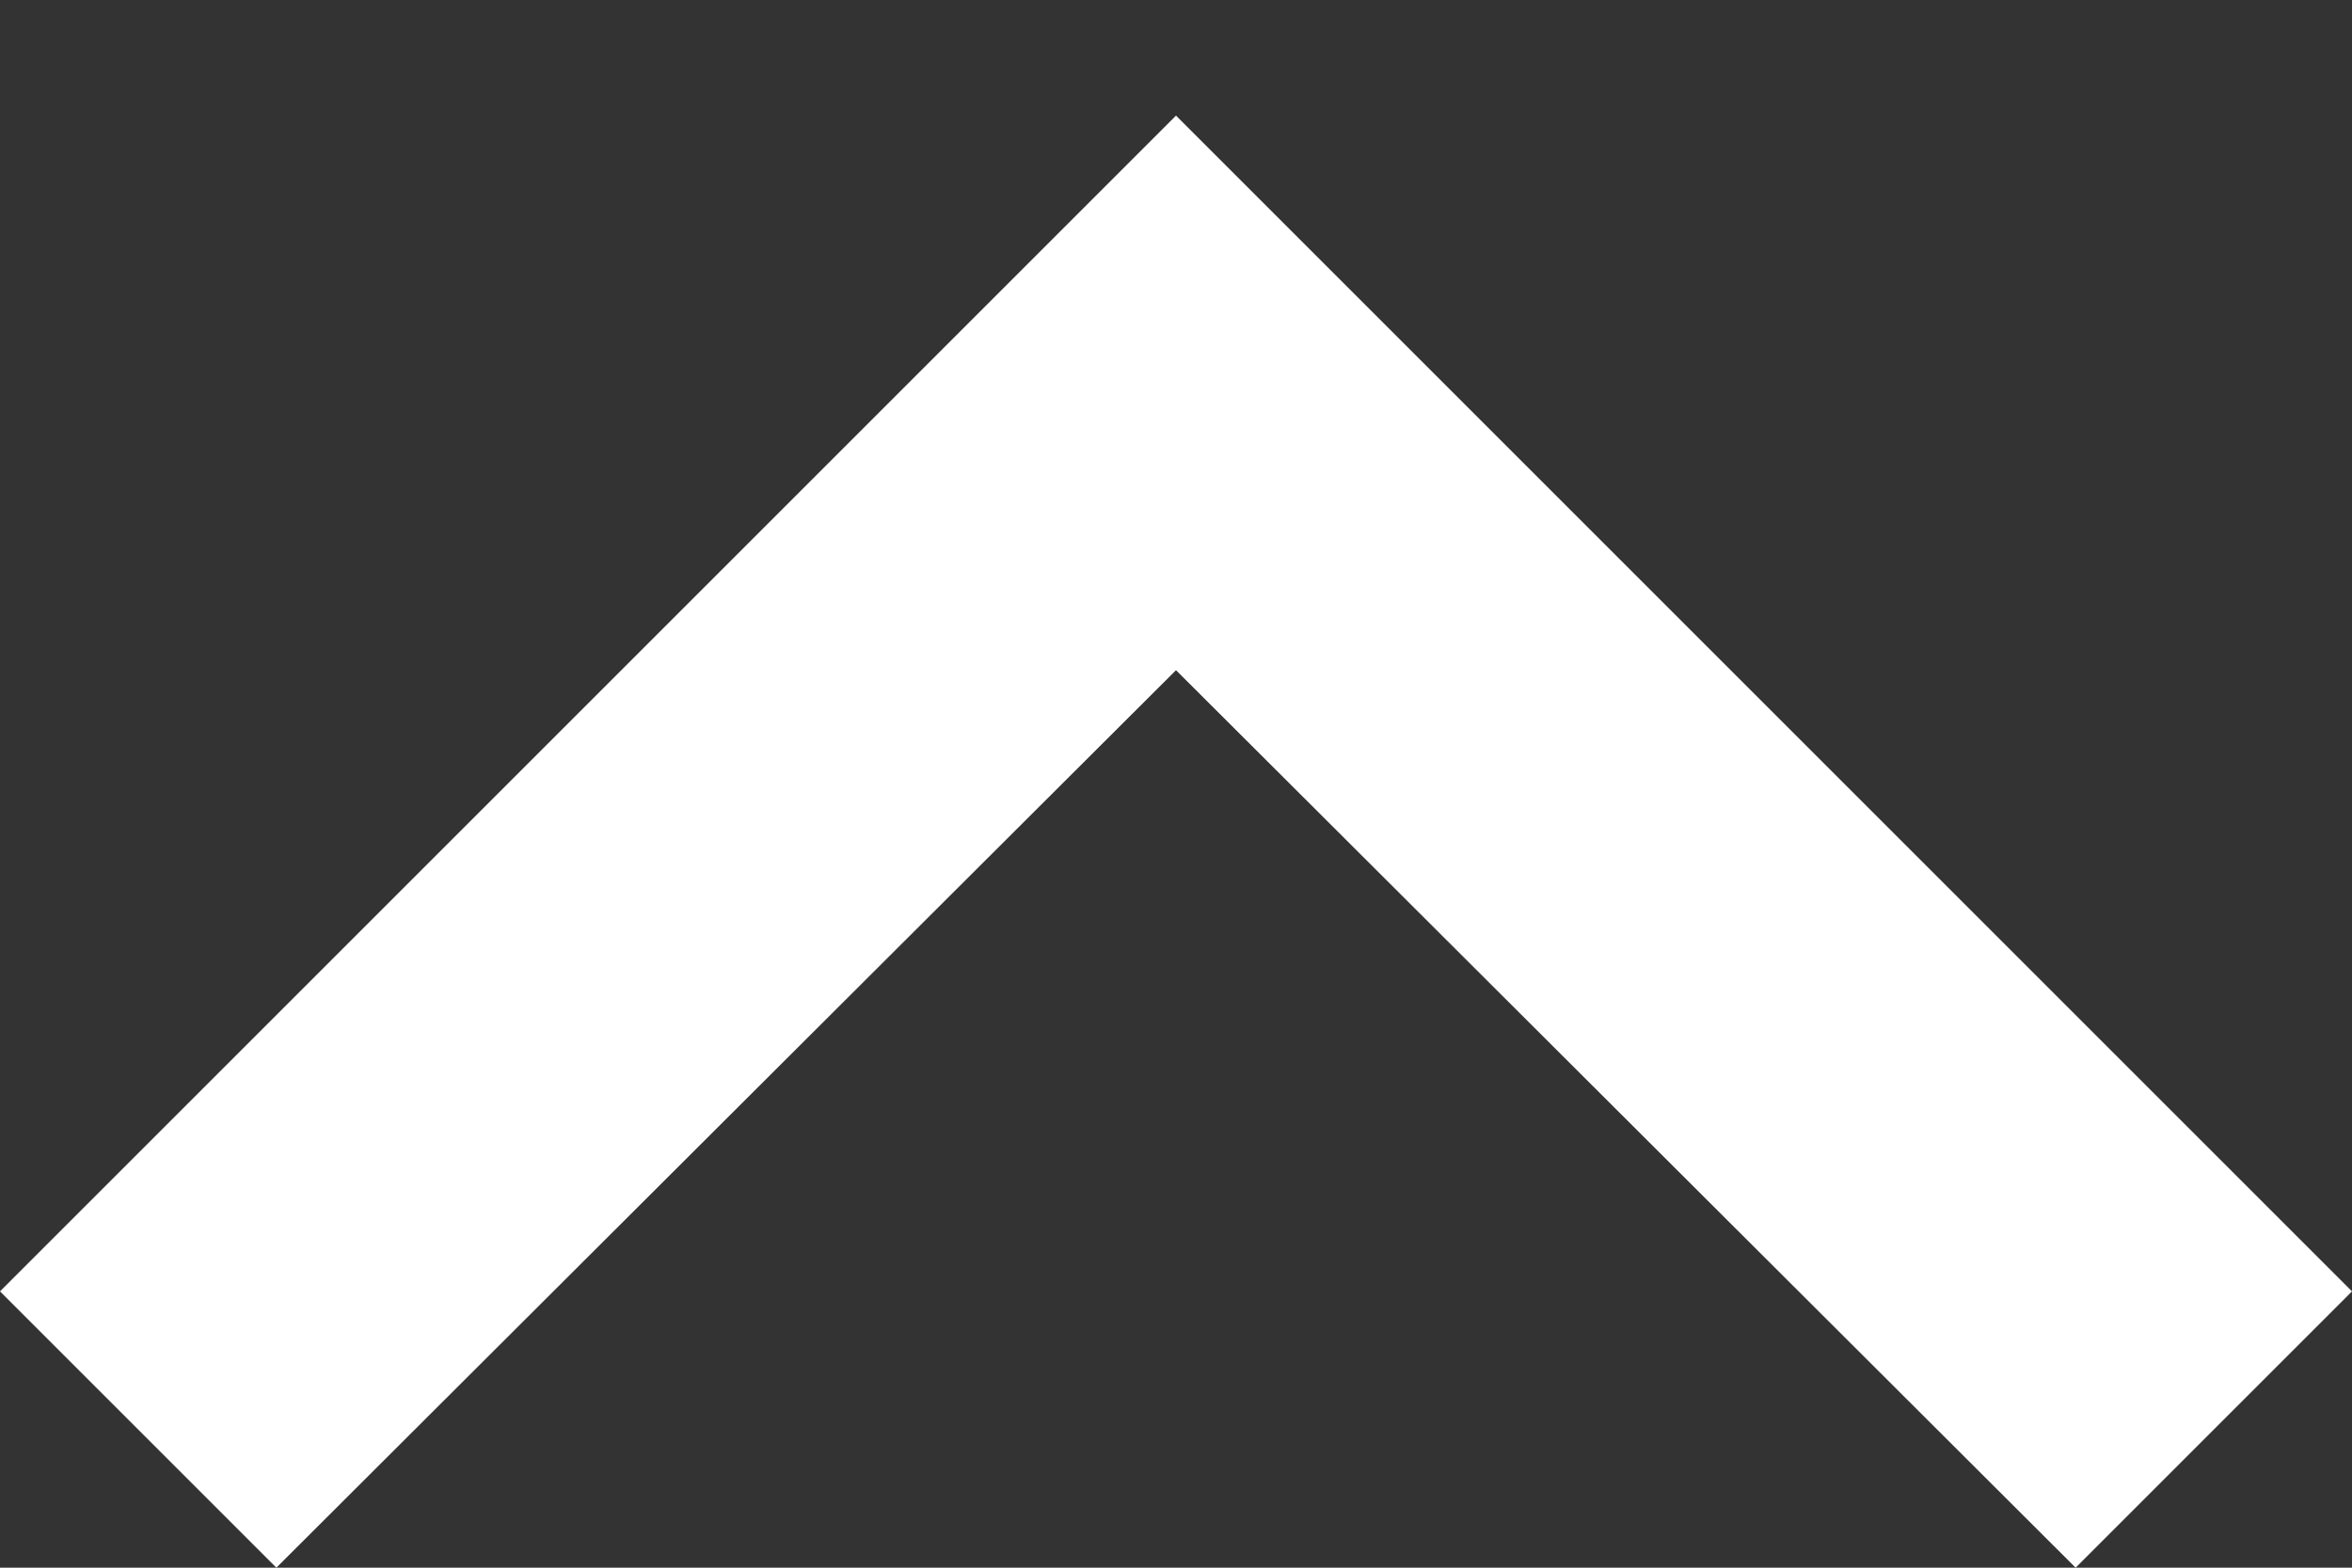
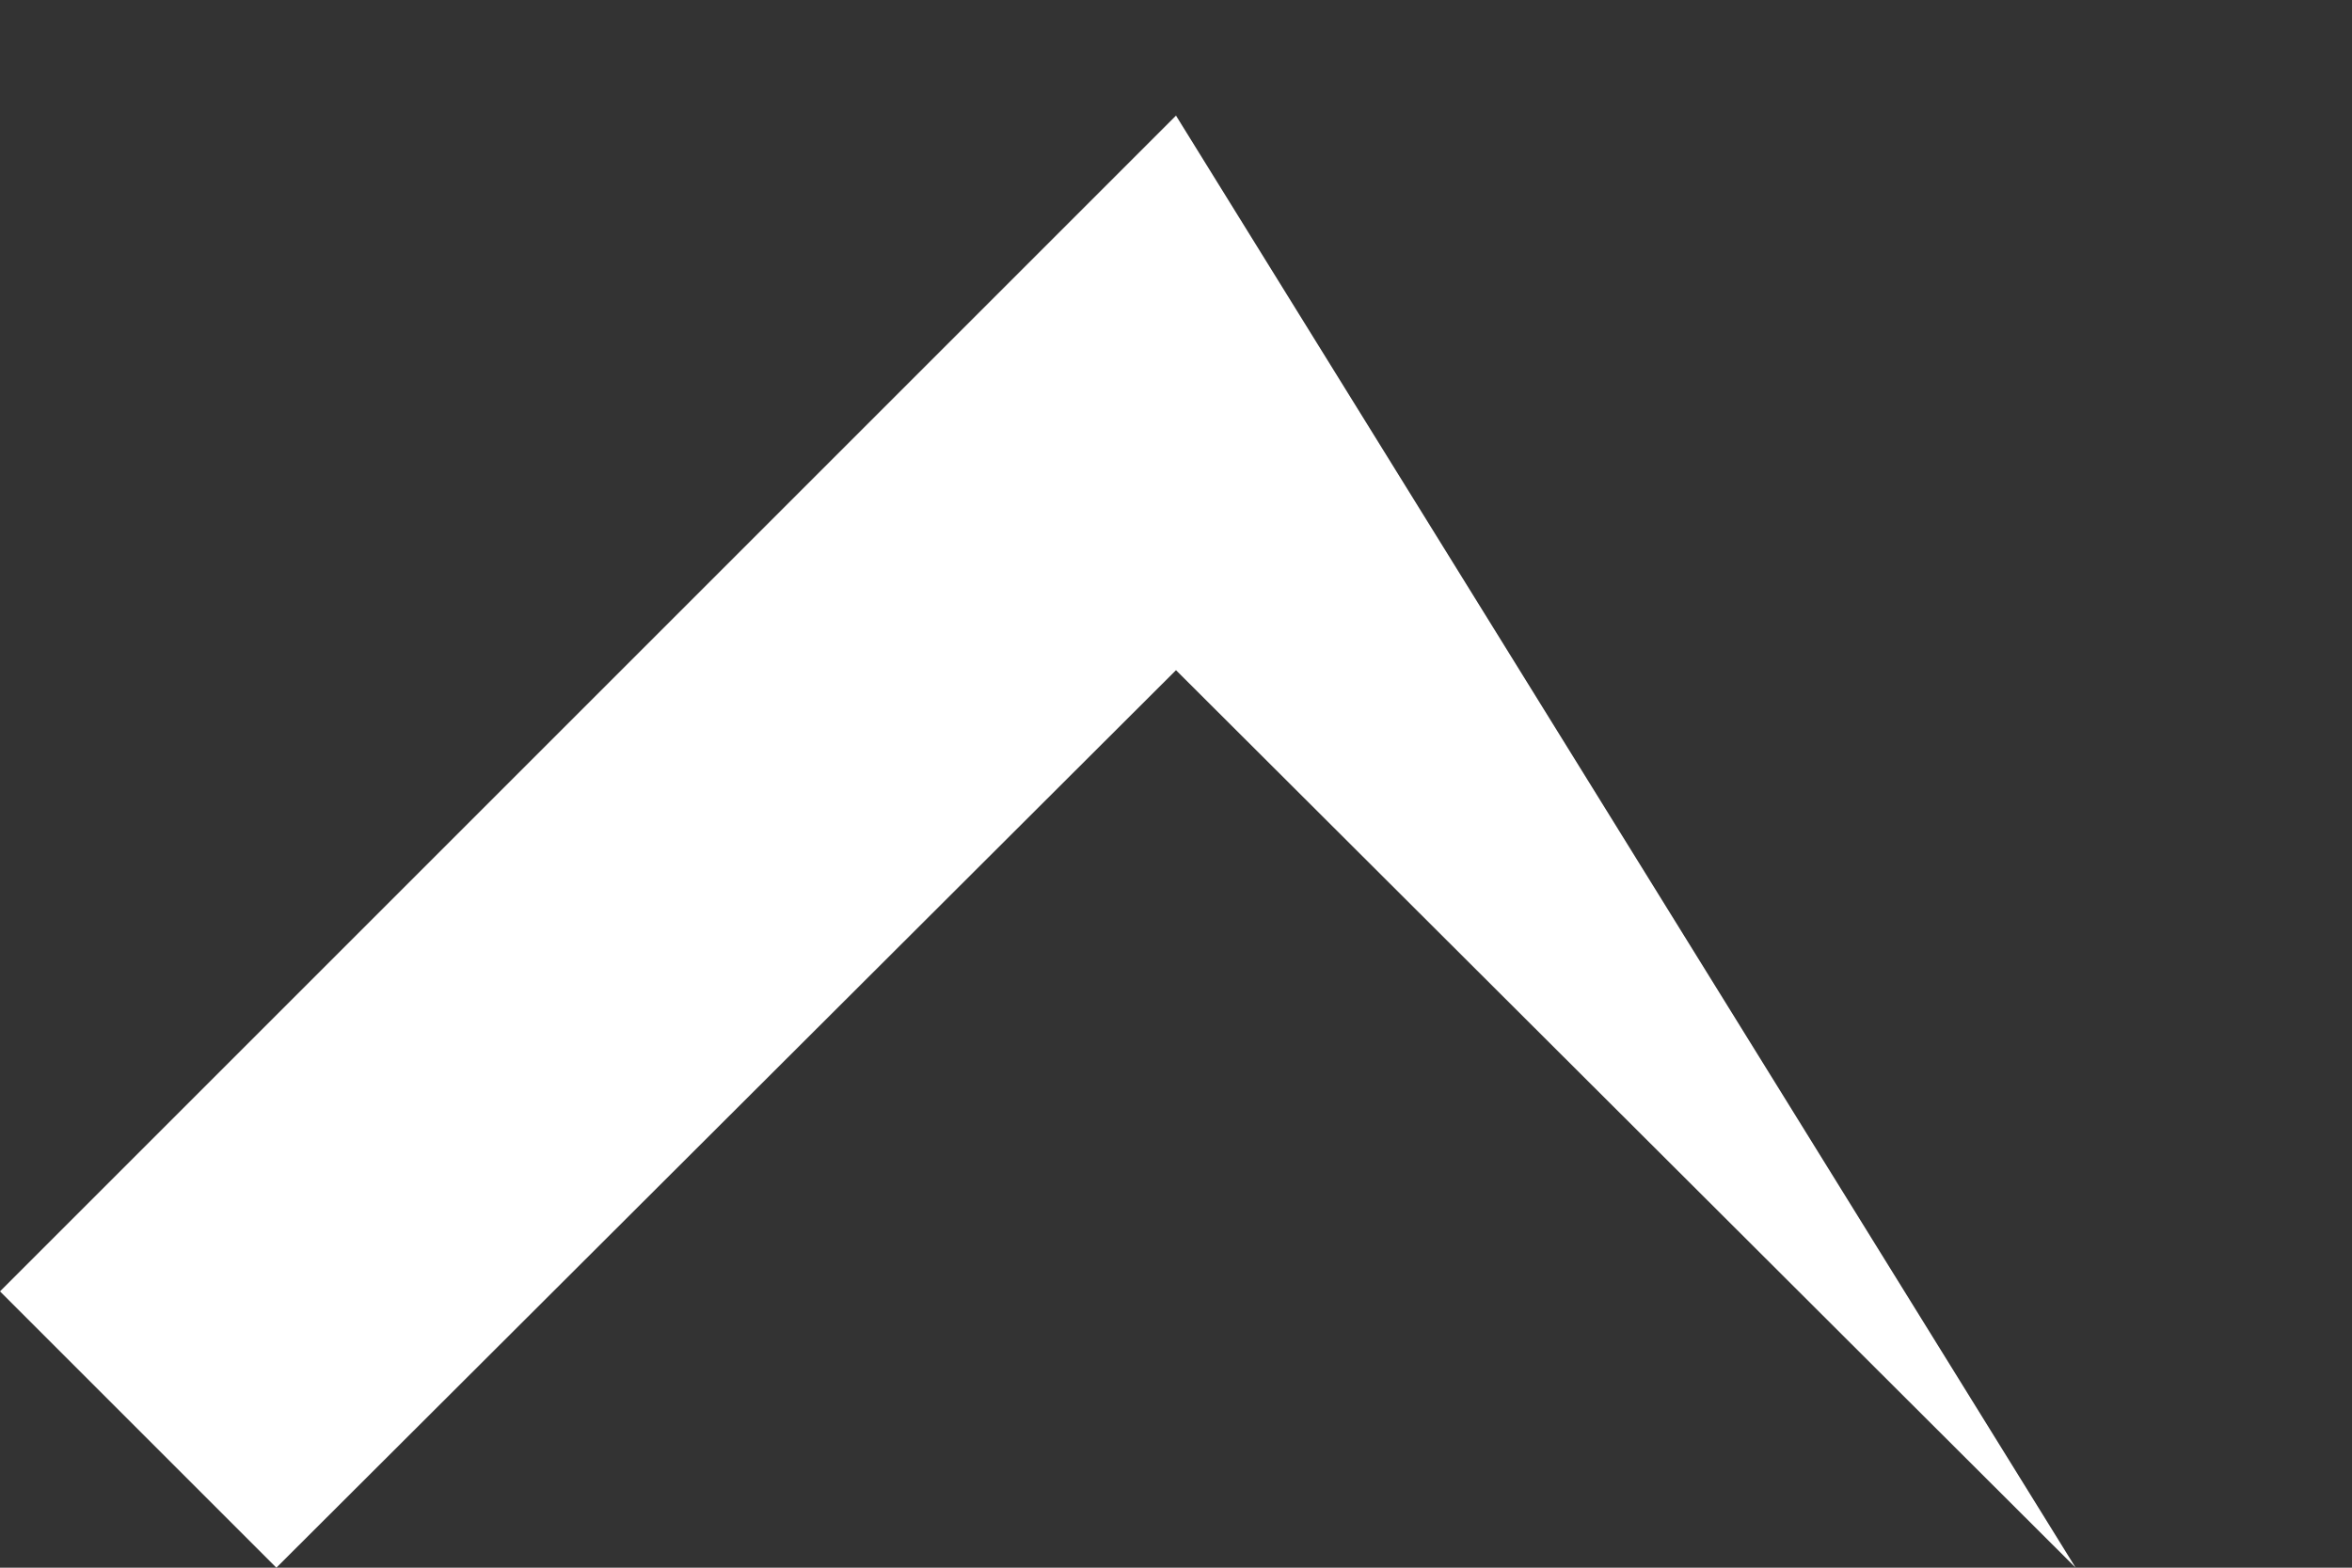
<svg xmlns="http://www.w3.org/2000/svg" width="18" height="12" viewBox="0 0 18 12" fill="none">
  <rect x="0" y="0" width="18" height="12" fill="#333333" stroke="none" />
-   <path d="M-9.24496e-08 9.885L2.115 12L9 5.13L15.885 12L18 9.885L9 0.885L-9.24496e-08 9.885Z" fill="white" />
+   <path d="M-9.24496e-08 9.885L2.115 12L9 5.13L15.885 12L9 0.885L-9.24496e-08 9.885Z" fill="white" />
</svg>